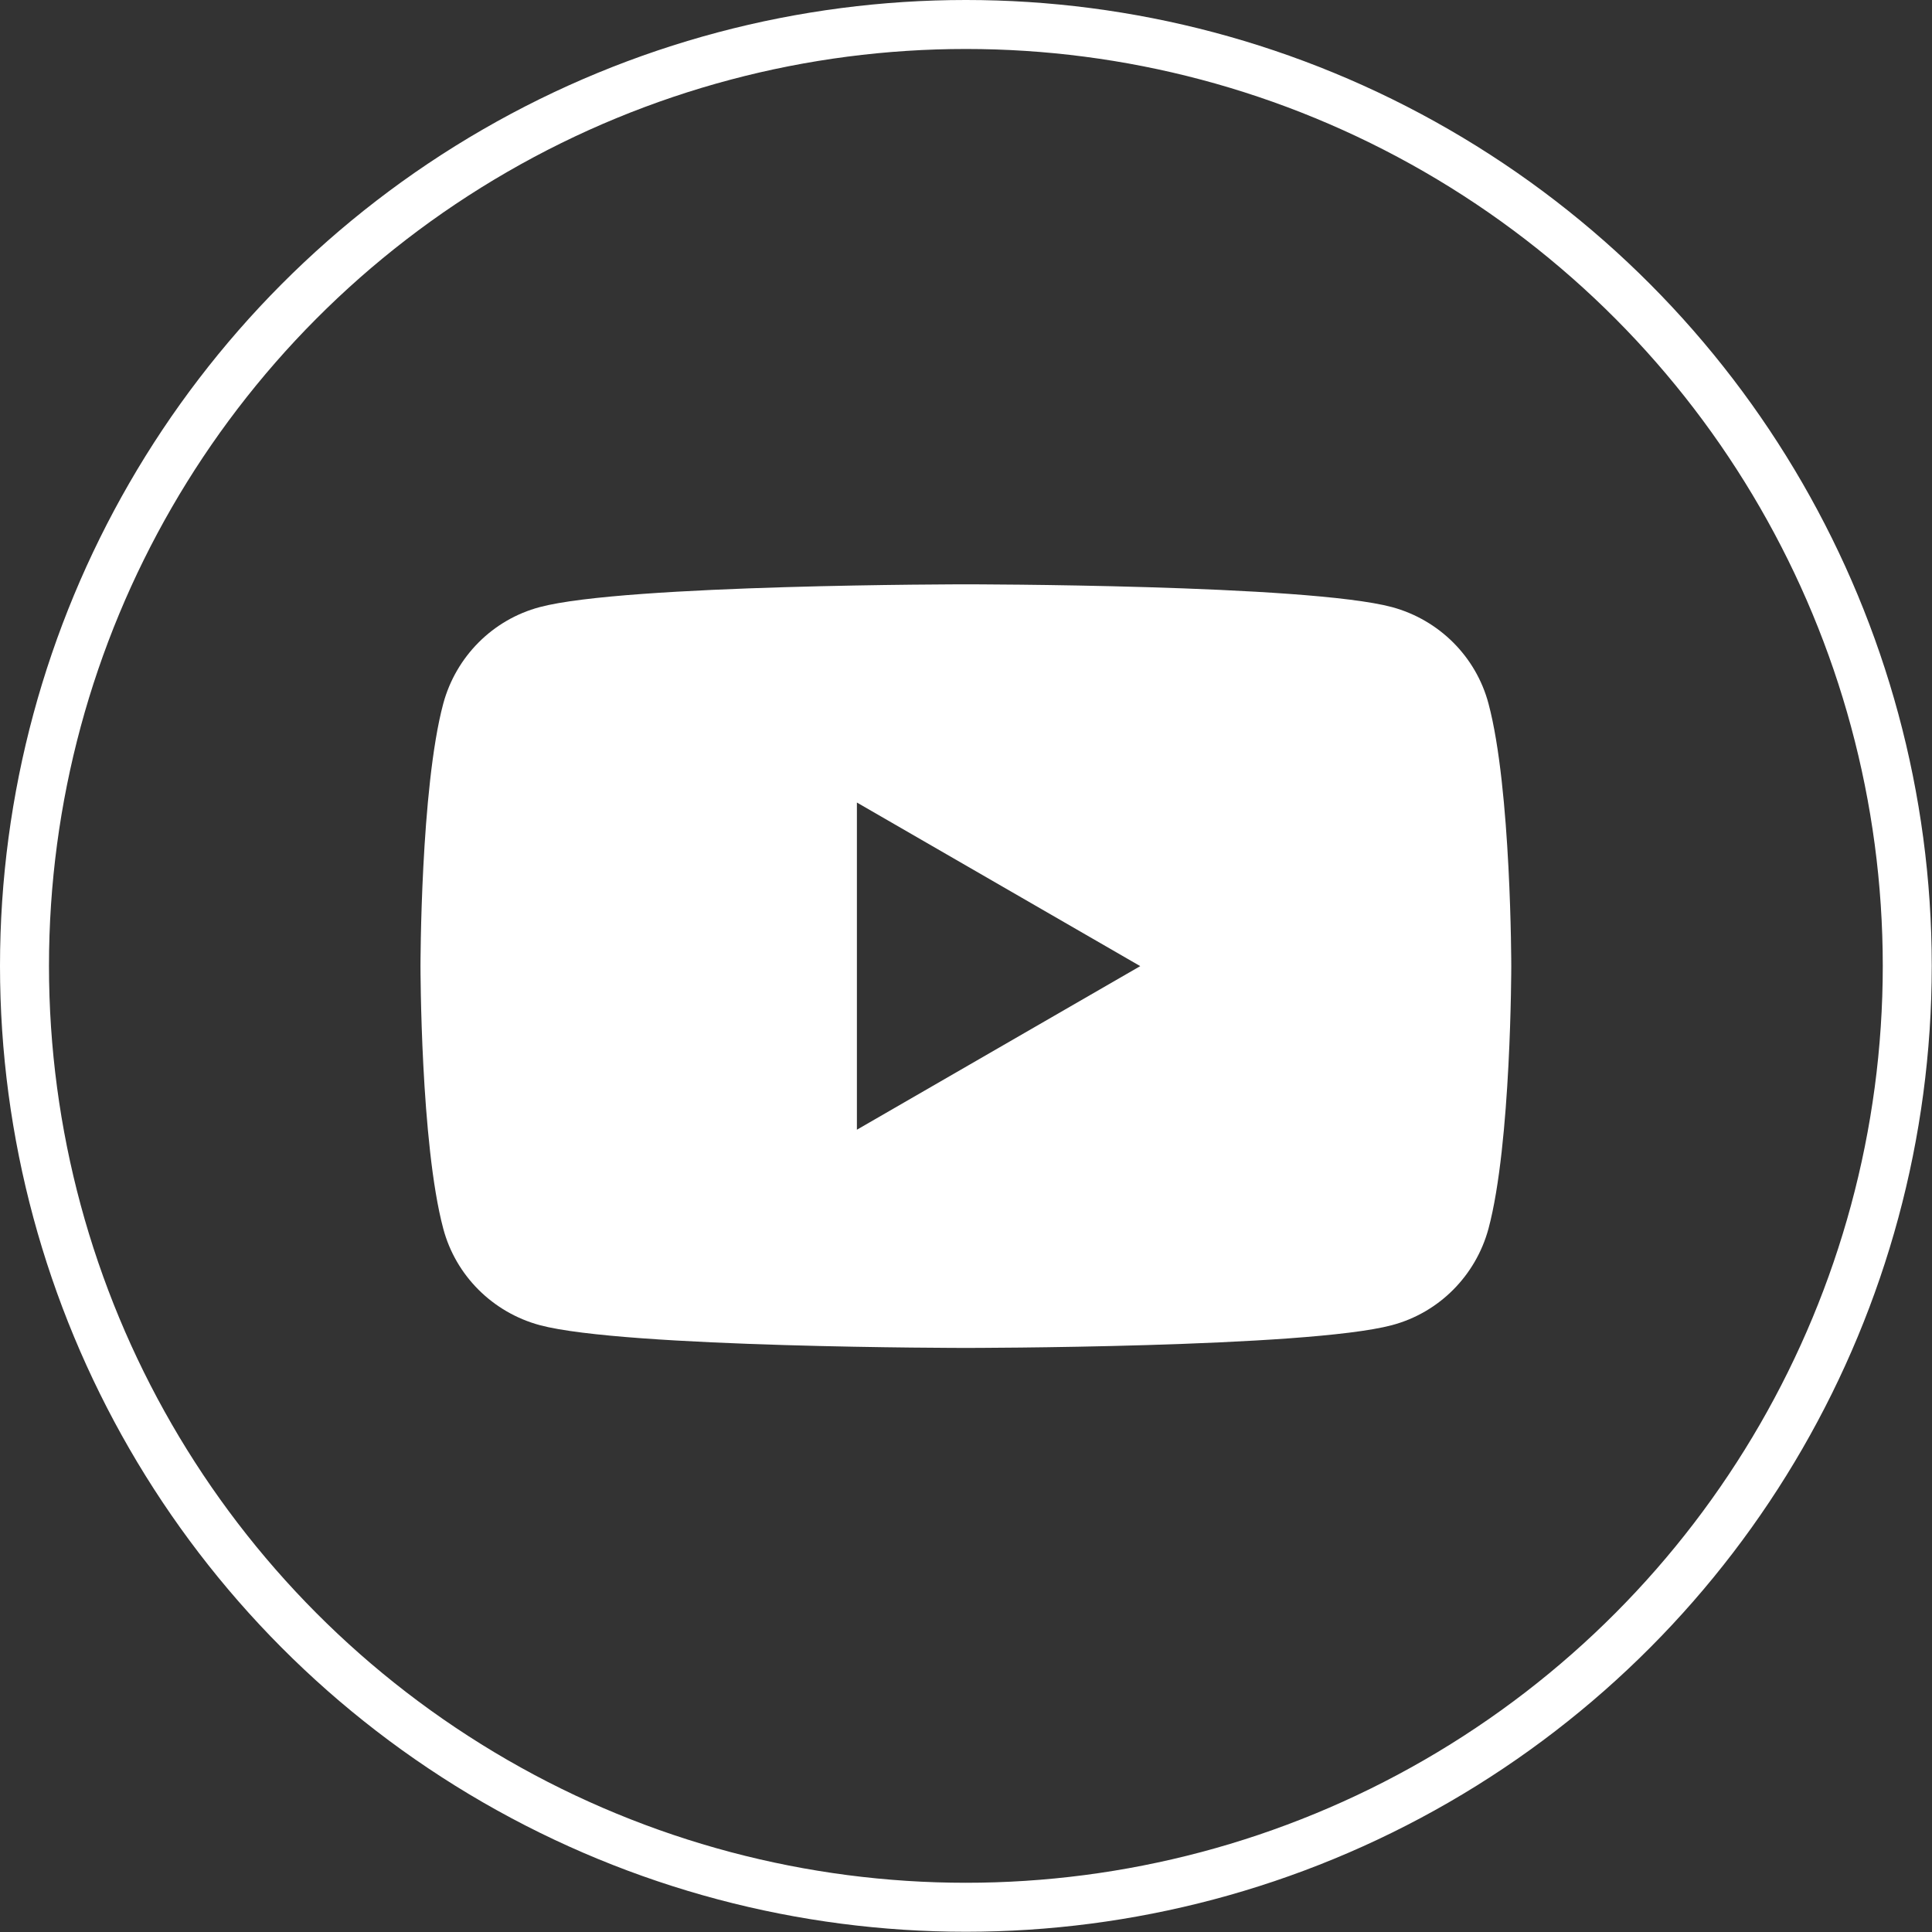
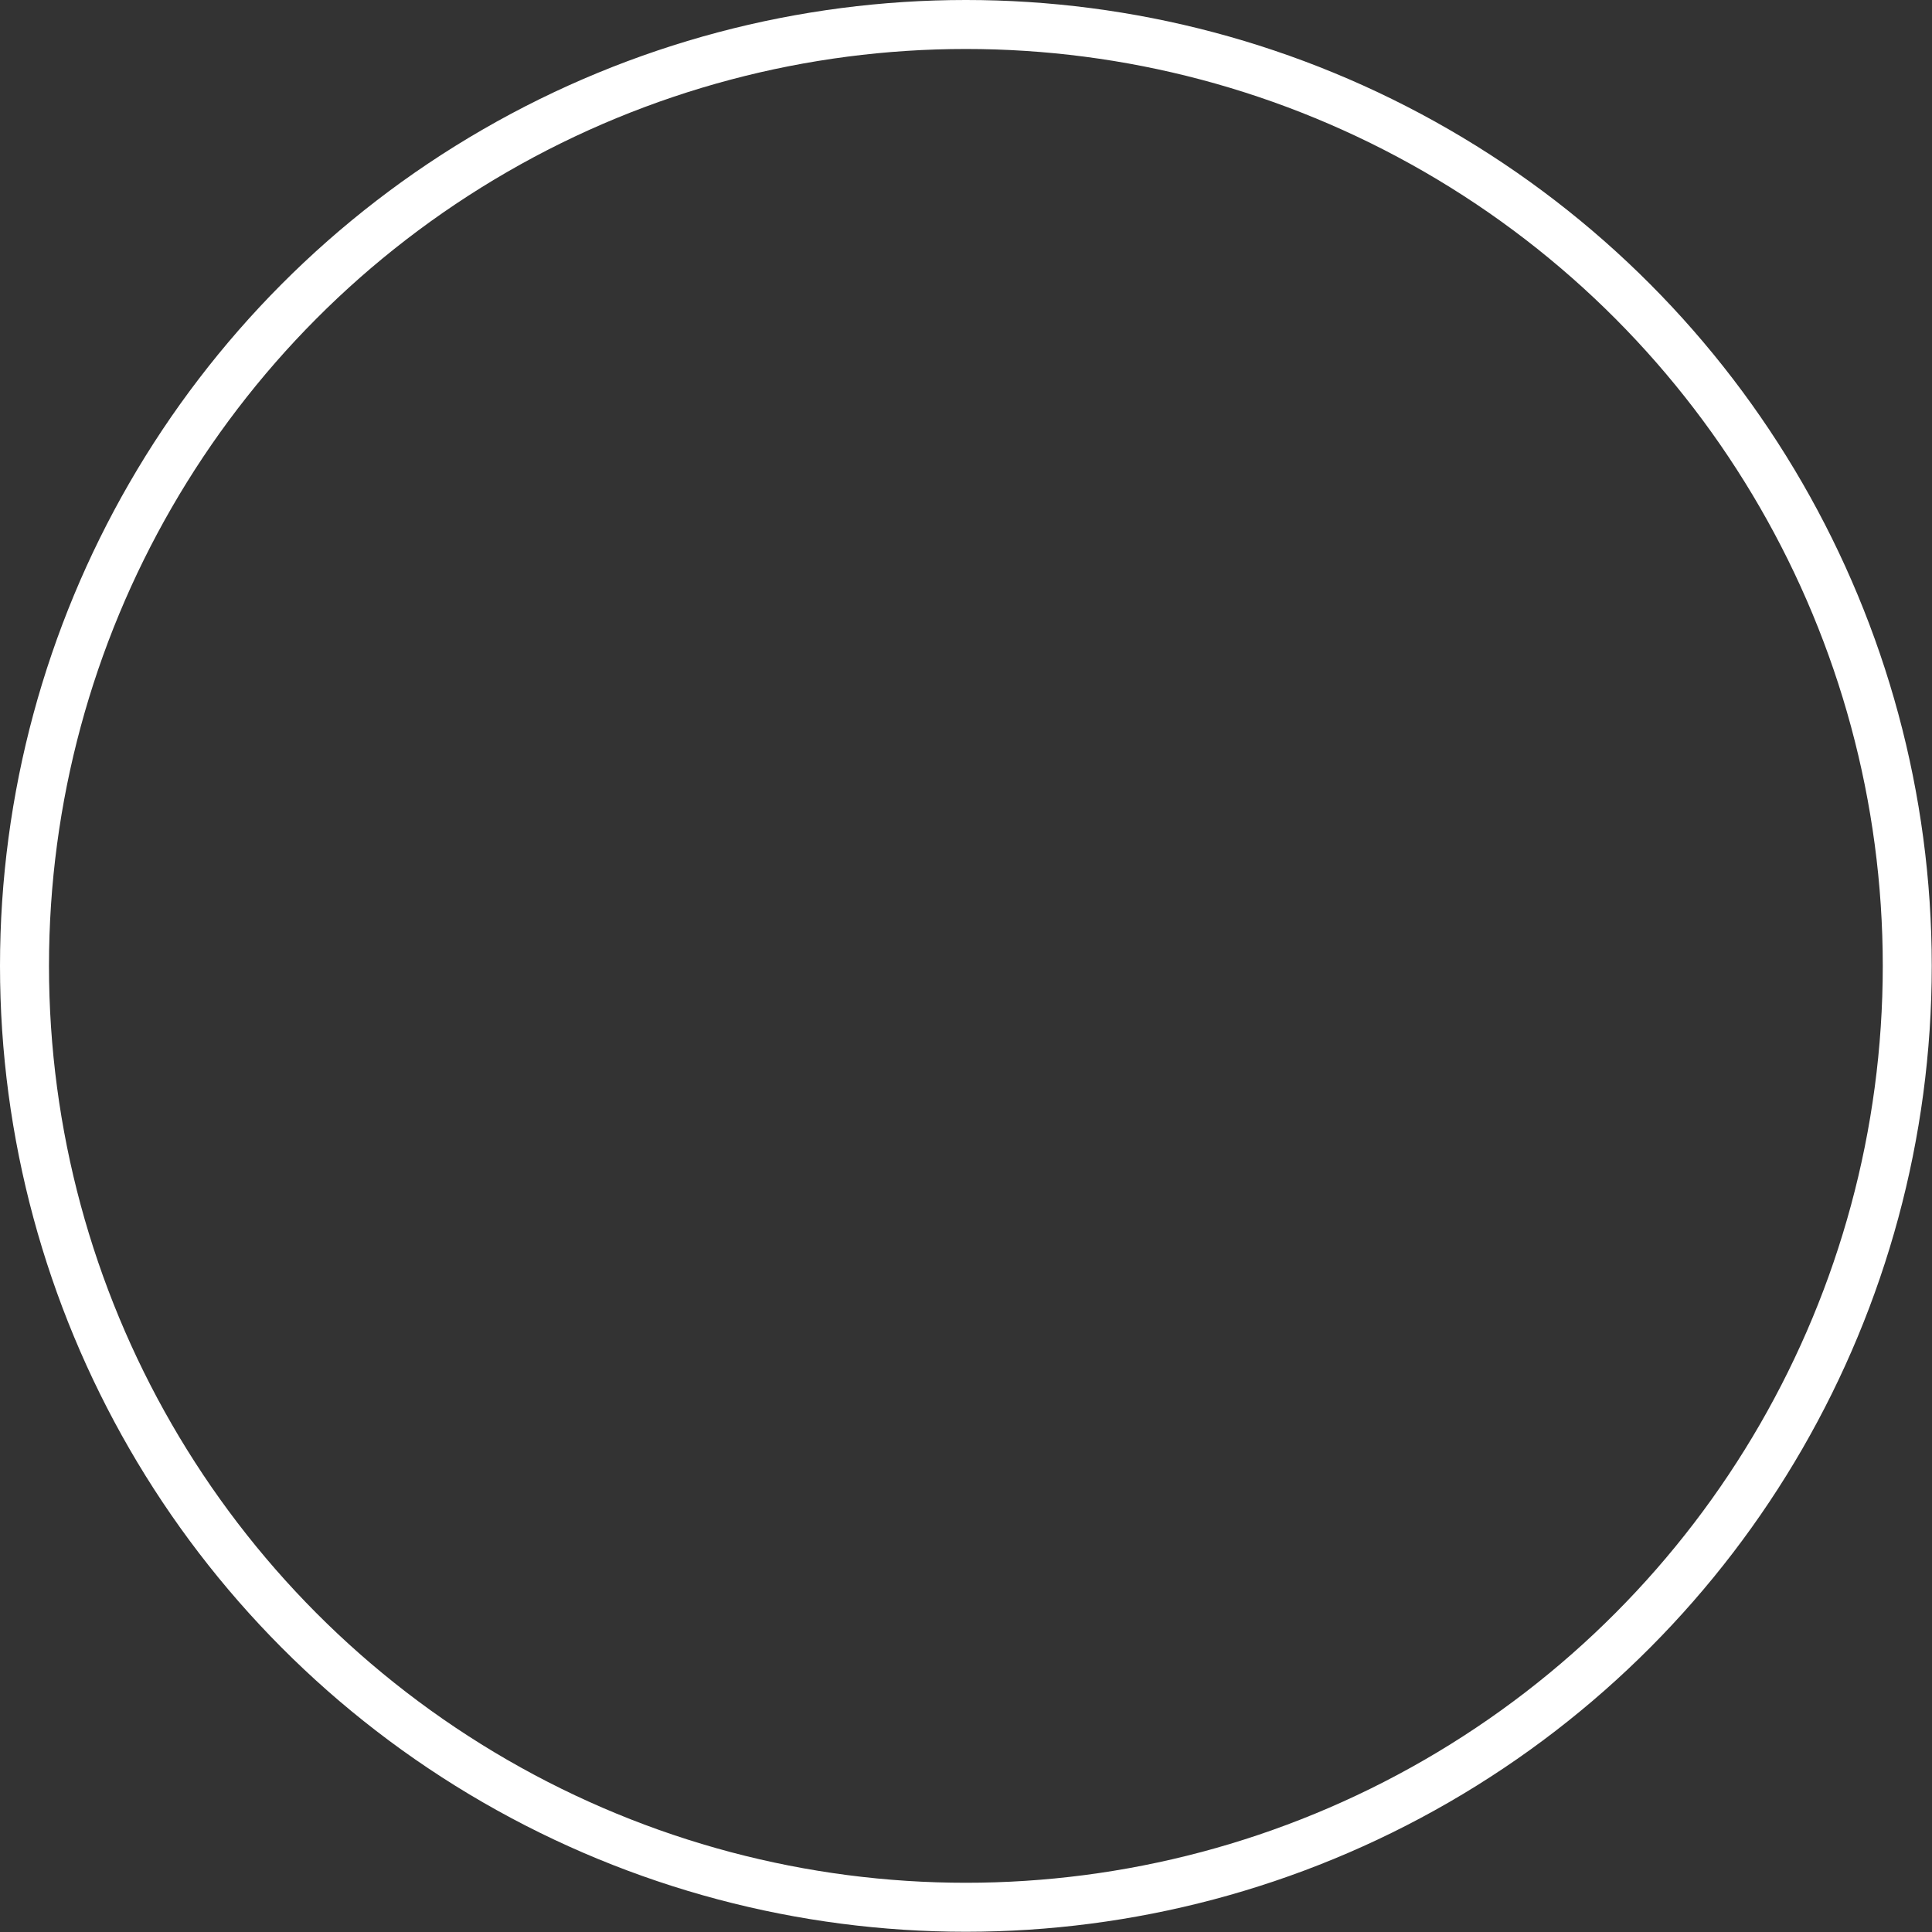
<svg xmlns="http://www.w3.org/2000/svg" id="Calque_1" viewBox="0 0 78.89 78.89">
  <rect x="0" y="0" width="78.89" height="78.89" fill="#333333" stroke="none" />
  <defs>
    <style>.cls-1{fill:#fff;}.cls-2{fill:none;stroke:#fff;stroke-miterlimit:10;stroke-width:2px;}</style>
  </defs>
  <circle class="cls-2" cx="39.44" cy="39.44" r="38.44" />
-   <path class="cls-1" d="m60.78,28.73c-.51-1.92-2.02-3.42-3.94-3.94-3.47-.93-17.4-.93-17.4-.93,0,0-13.92,0-17.4.93-1.92.51-3.42,2.02-3.94,3.94-.93,3.47-.93,10.72-.93,10.72,0,0,0,7.24.93,10.72.51,1.92,2.02,3.42,3.94,3.94,3.47.93,17.4.93,17.4.93,0,0,13.92,0,17.4-.93,1.92-.51,3.42-2.02,3.94-3.94.93-3.47.93-10.72.93-10.72,0,0,0-7.24-.93-10.72Zm-25.79,17.4v-13.36l11.57,6.68-11.57,6.68Z" />
</svg>